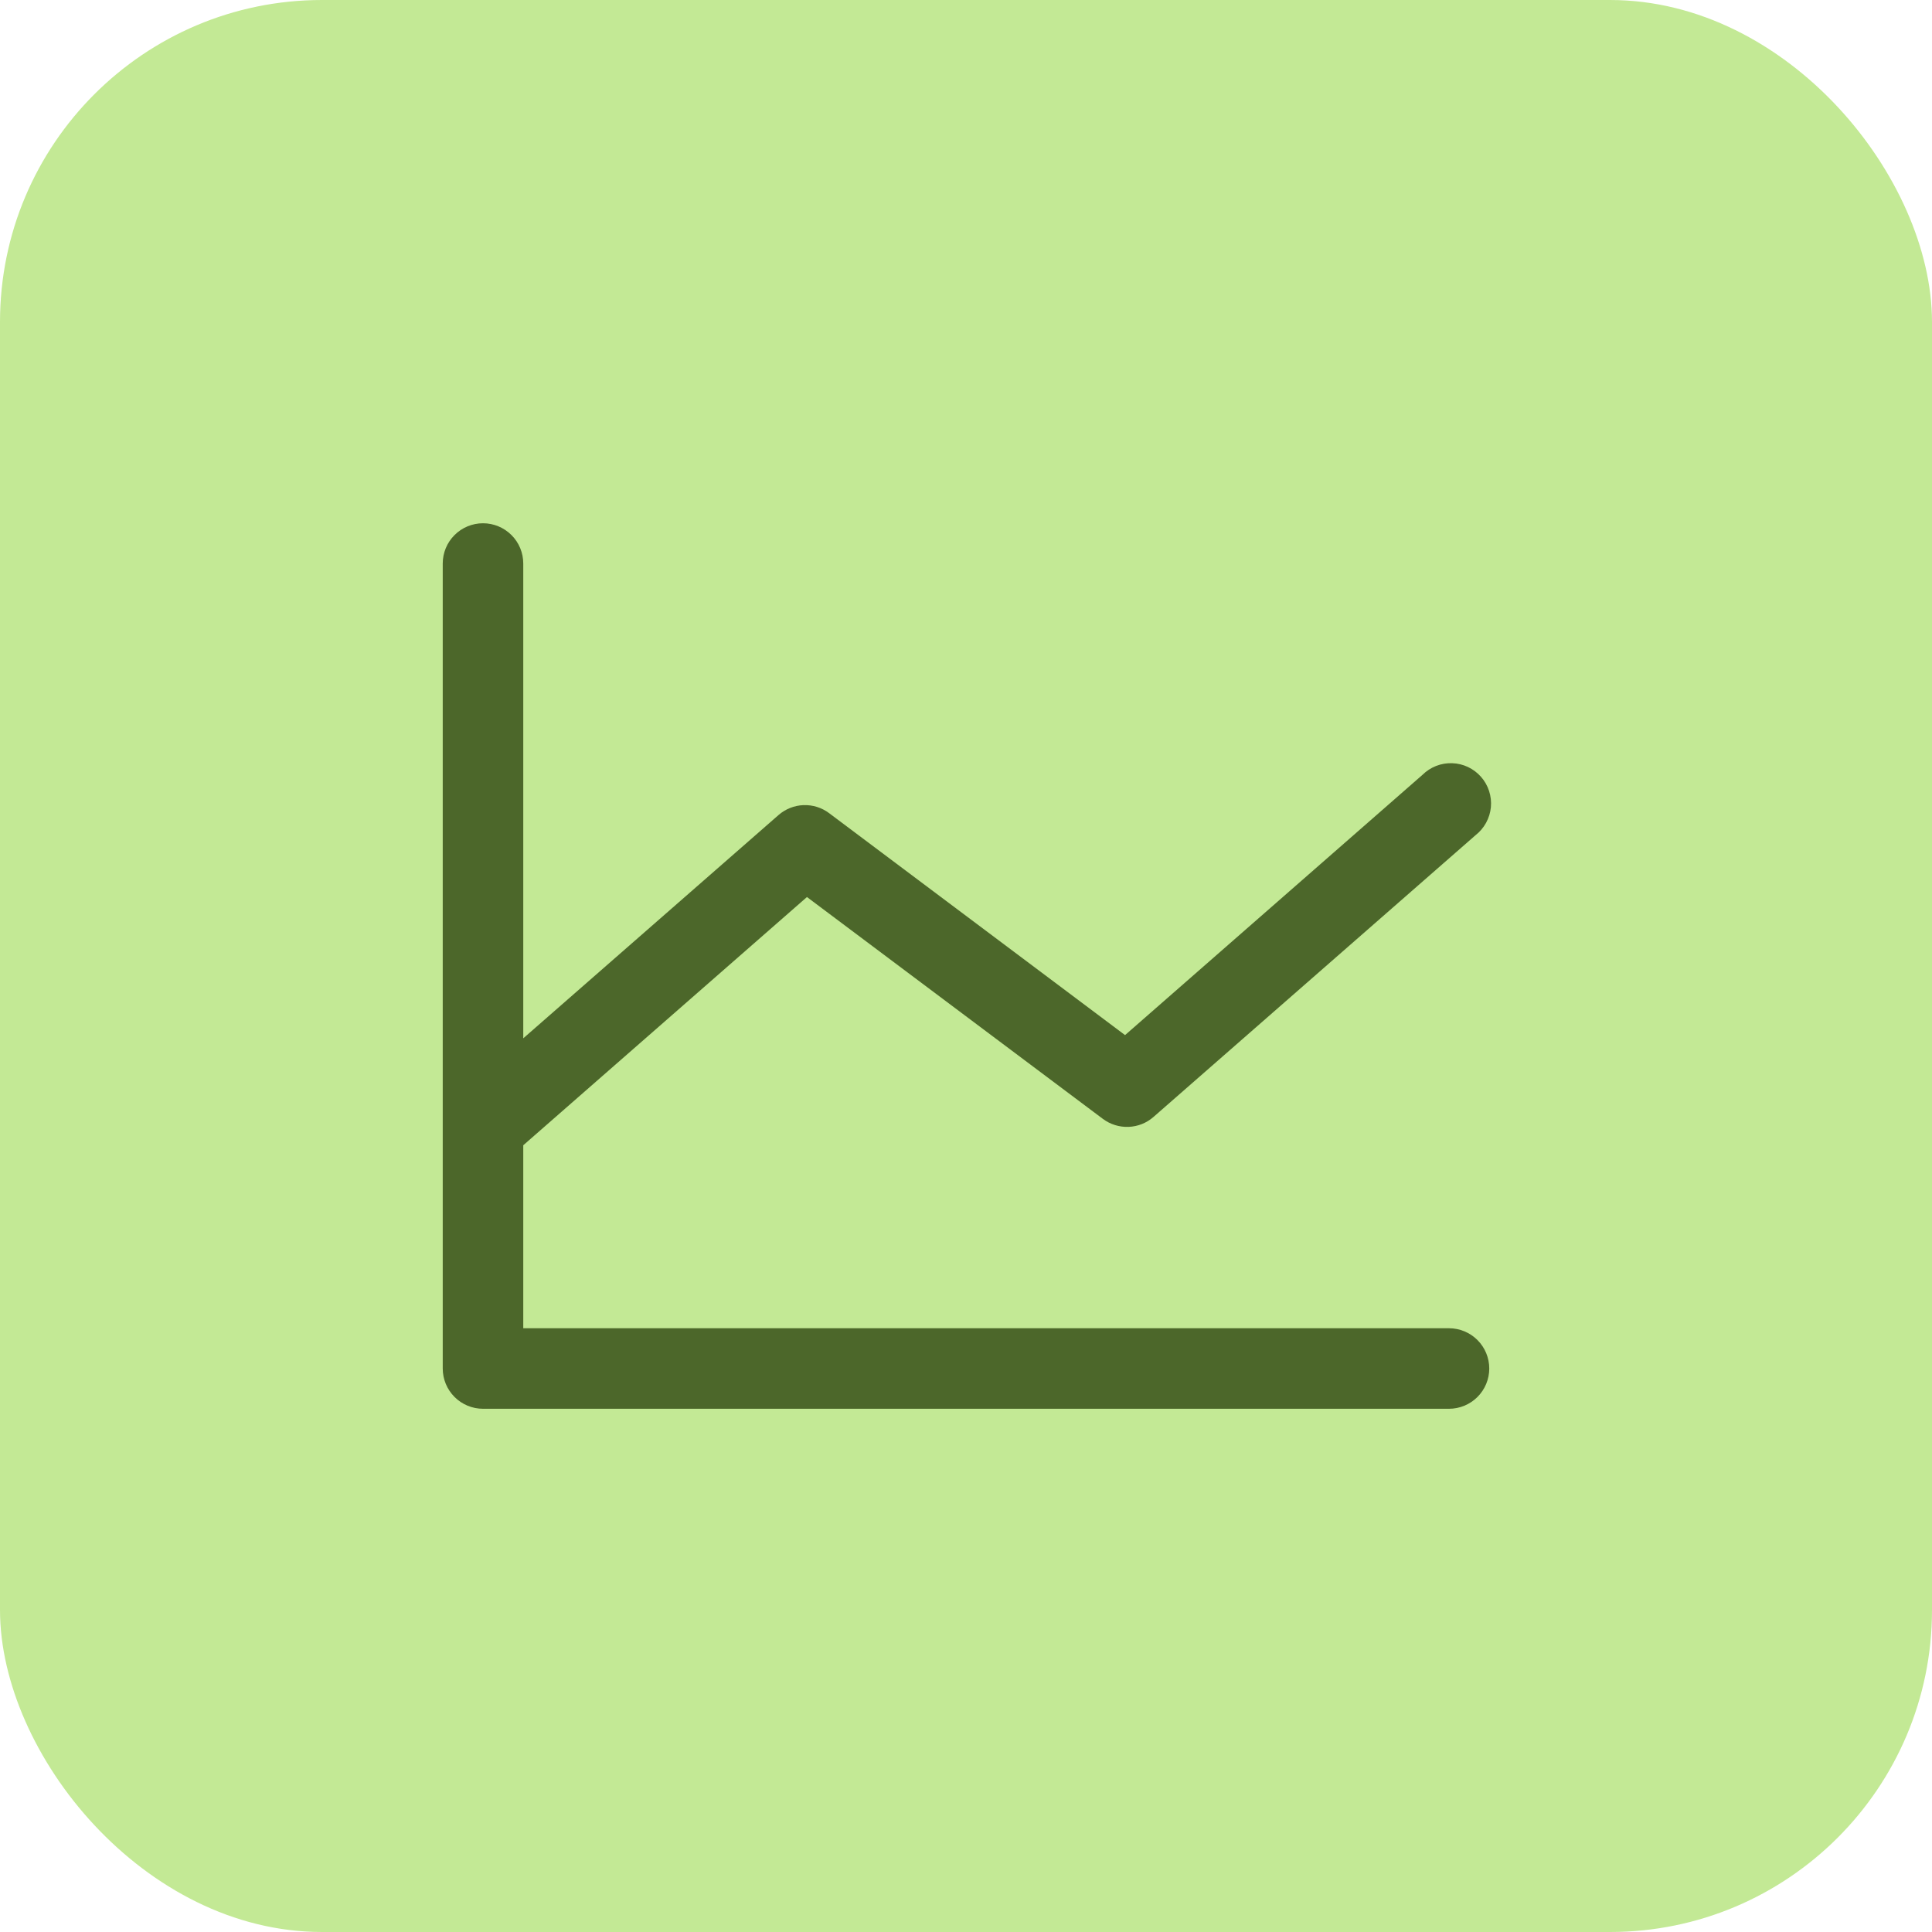
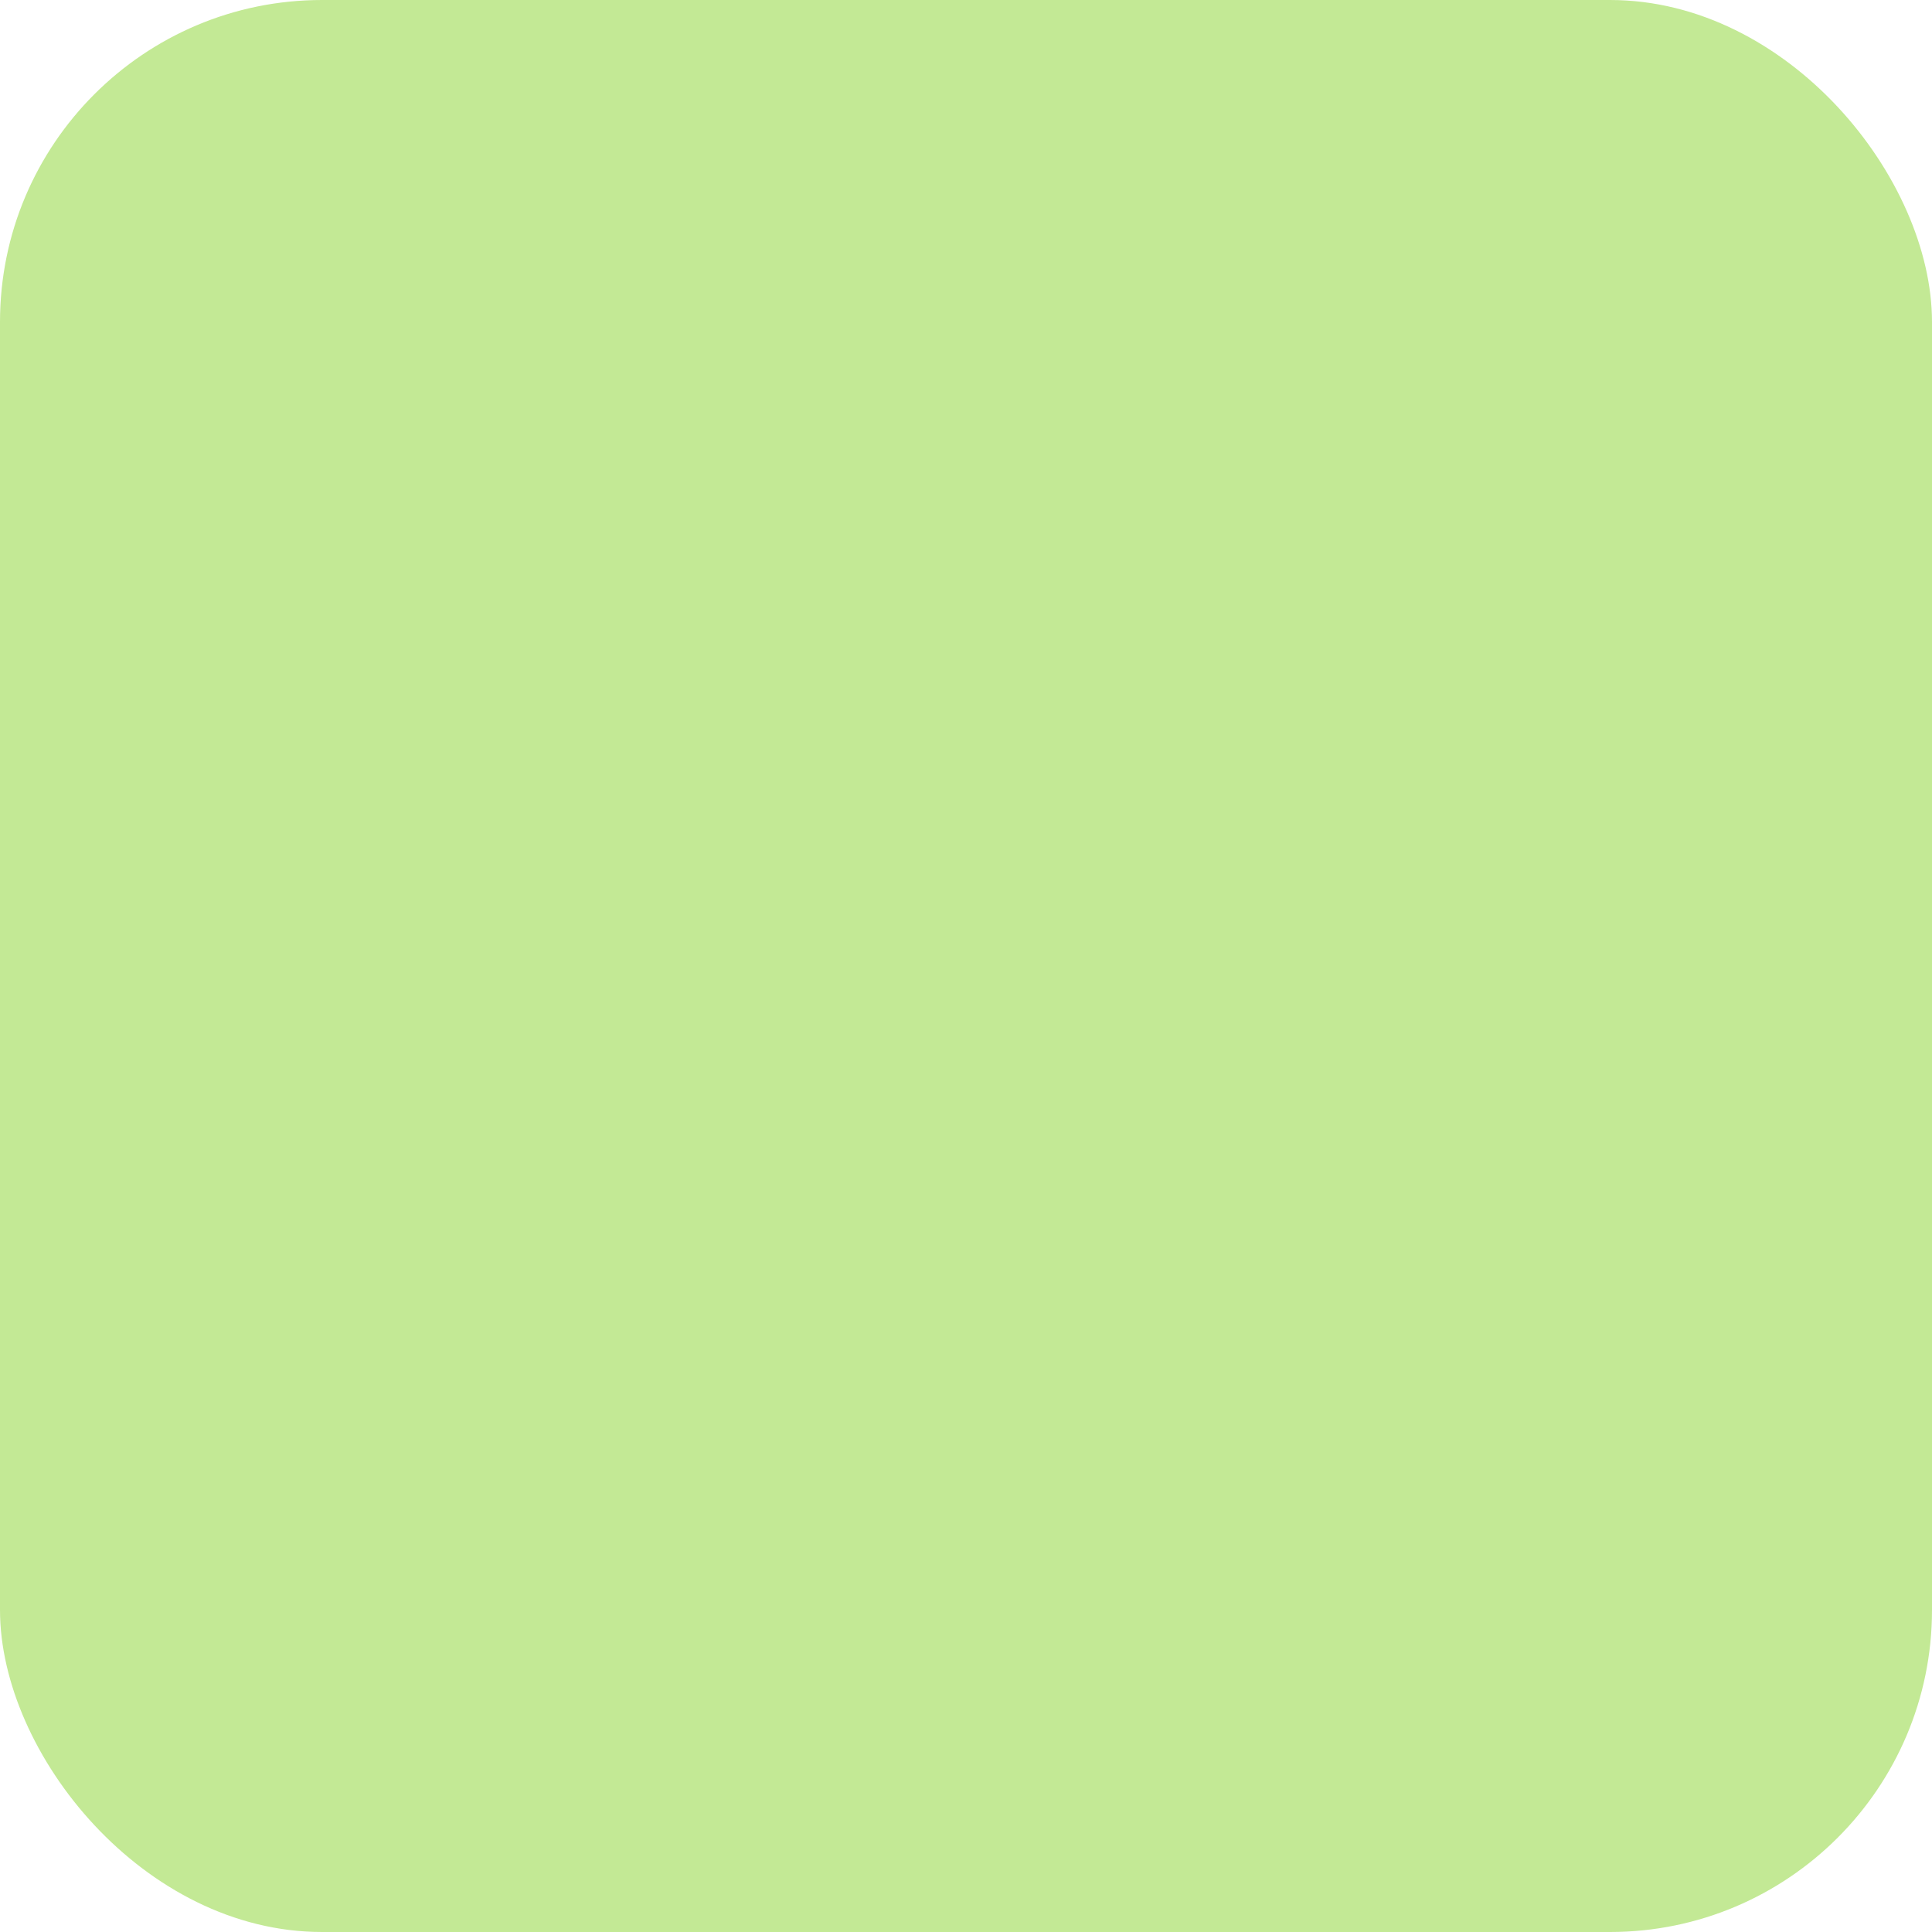
<svg xmlns="http://www.w3.org/2000/svg" width="56" height="56" viewBox="0 0 56 56" fill="none">
  <rect width="56" height="56" rx="9.333" fill="#C3E995" />
-   <path d="M43.167 39.667C43.167 39.976 43.044 40.273 42.825 40.492C42.606 40.711 42.309 40.834 42 40.834H14C13.691 40.834 13.394 40.711 13.175 40.492C12.956 40.273 12.833 39.976 12.833 39.667V16.334C12.833 16.024 12.956 15.727 13.175 15.509C13.394 15.29 13.691 15.167 14 15.167C14.309 15.167 14.606 15.29 14.825 15.509C15.044 15.727 15.167 16.024 15.167 16.334V30.096L22.565 23.625C22.766 23.449 23.022 23.347 23.289 23.337C23.557 23.327 23.819 23.409 24.033 23.57L32.61 30.003L41.231 22.459C41.344 22.347 41.479 22.259 41.627 22.201C41.776 22.143 41.934 22.116 42.093 22.122C42.252 22.127 42.408 22.165 42.552 22.233C42.696 22.302 42.824 22.398 42.929 22.518C43.034 22.637 43.113 22.777 43.162 22.928C43.211 23.08 43.229 23.239 43.214 23.398C43.199 23.556 43.151 23.71 43.075 23.849C42.998 23.989 42.894 24.111 42.769 24.209L33.435 32.375C33.234 32.552 32.978 32.653 32.711 32.663C32.443 32.673 32.181 32.591 31.967 32.431L23.39 26.001L15.167 33.196V38.5H42C42.309 38.5 42.606 38.623 42.825 38.842C43.044 39.061 43.167 39.358 43.167 39.667Z" fill="#4C672A" />
</svg>